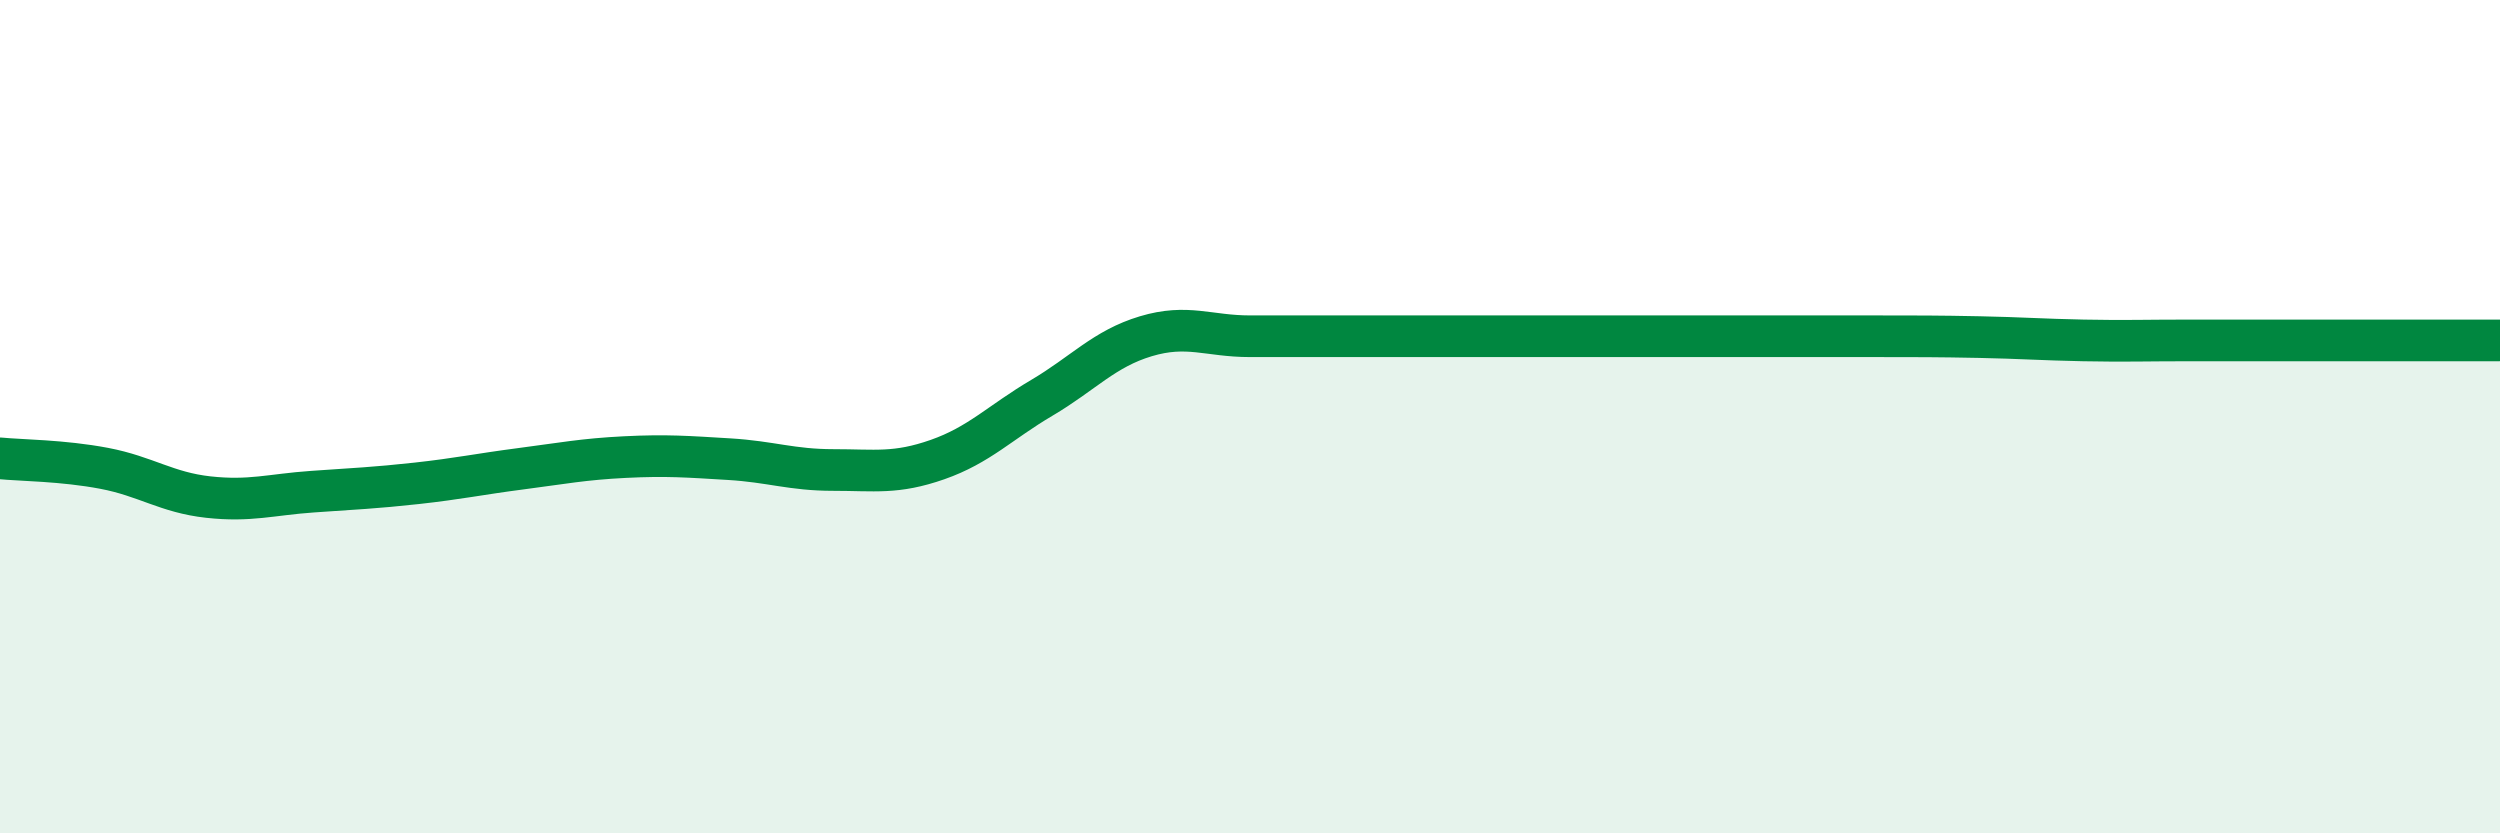
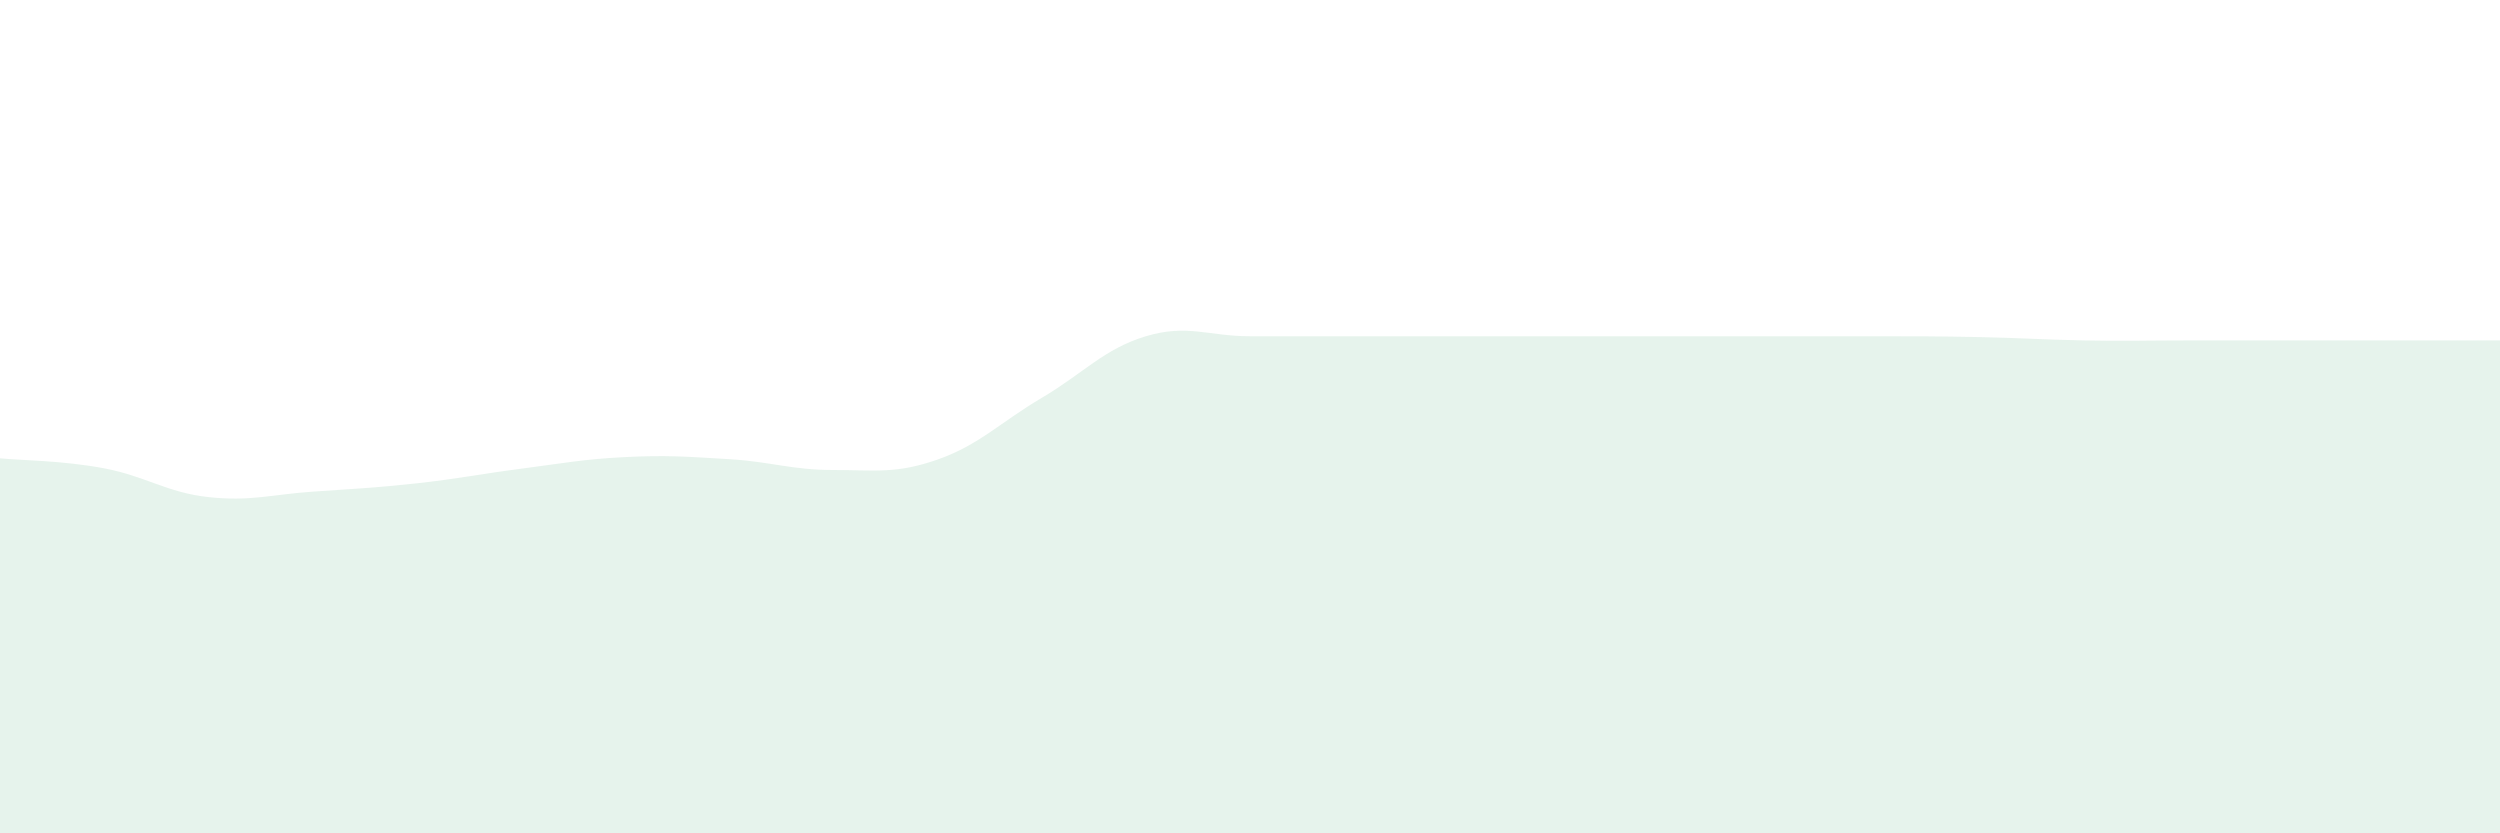
<svg xmlns="http://www.w3.org/2000/svg" width="60" height="20" viewBox="0 0 60 20">
  <path d="M 0,11 C 0.5,11.05 1.5,11.05 2.5,11.24 C 3.5,11.43 4,11.82 5,11.93 C 6,12.04 6.5,11.87 7.5,11.8 C 8.5,11.73 9,11.71 10,11.6 C 11,11.49 11.5,11.38 12.5,11.25 C 13.5,11.12 14,11.02 15,10.97 C 16,10.92 16.5,10.96 17.5,11.02 C 18.5,11.08 19,11.28 20,11.28 C 21,11.28 21.5,11.38 22.5,11.03 C 23.5,10.68 24,10.14 25,9.55 C 26,8.96 26.5,8.37 27.5,8.07 C 28.5,7.77 29,8.07 30,8.07 C 31,8.07 31.5,8.07 32.5,8.07 C 33.5,8.07 34,8.07 35,8.07 C 36,8.07 36.5,8.07 37.5,8.07 C 38.5,8.07 39,8.07 40,8.07 C 41,8.07 41.5,8.07 42.5,8.07 C 43.5,8.07 44,8.07 45,8.07 C 46,8.07 46.5,8.07 47.5,8.09 C 48.5,8.11 49,8.15 50,8.17 C 51,8.19 51.5,8.17 52.5,8.17 C 53.5,8.17 53.5,8.17 55,8.17 C 56.5,8.17 59,8.17 60,8.17L60 20L0 20Z" fill="#008740" opacity="0.1" stroke-linecap="round" stroke-linejoin="round" />
-   <path d="M 0,11 C 0.5,11.05 1.5,11.05 2.5,11.24 C 3.5,11.43 4,11.82 5,11.93 C 6,12.04 6.5,11.87 7.5,11.8 C 8.5,11.73 9,11.71 10,11.6 C 11,11.49 11.5,11.38 12.5,11.25 C 13.5,11.12 14,11.02 15,10.97 C 16,10.92 16.5,10.96 17.5,11.02 C 18.5,11.08 19,11.28 20,11.28 C 21,11.28 21.5,11.38 22.5,11.03 C 23.5,10.68 24,10.14 25,9.55 C 26,8.96 26.5,8.37 27.5,8.07 C 28.5,7.77 29,8.07 30,8.07 C 31,8.07 31.5,8.07 32.5,8.07 C 33.5,8.07 34,8.07 35,8.07 C 36,8.07 36.5,8.07 37.5,8.07 C 38.5,8.07 39,8.07 40,8.07 C 41,8.07 41.5,8.07 42.5,8.07 C 43.5,8.07 44,8.07 45,8.07 C 46,8.07 46.5,8.07 47.5,8.09 C 48.5,8.11 49,8.15 50,8.17 C 51,8.19 51.5,8.17 52.5,8.17 C 53.5,8.17 53.5,8.17 55,8.17 C 56.5,8.17 59,8.17 60,8.17" stroke="#008740" stroke-width="1" fill="none" stroke-linecap="round" stroke-linejoin="round" />
</svg>